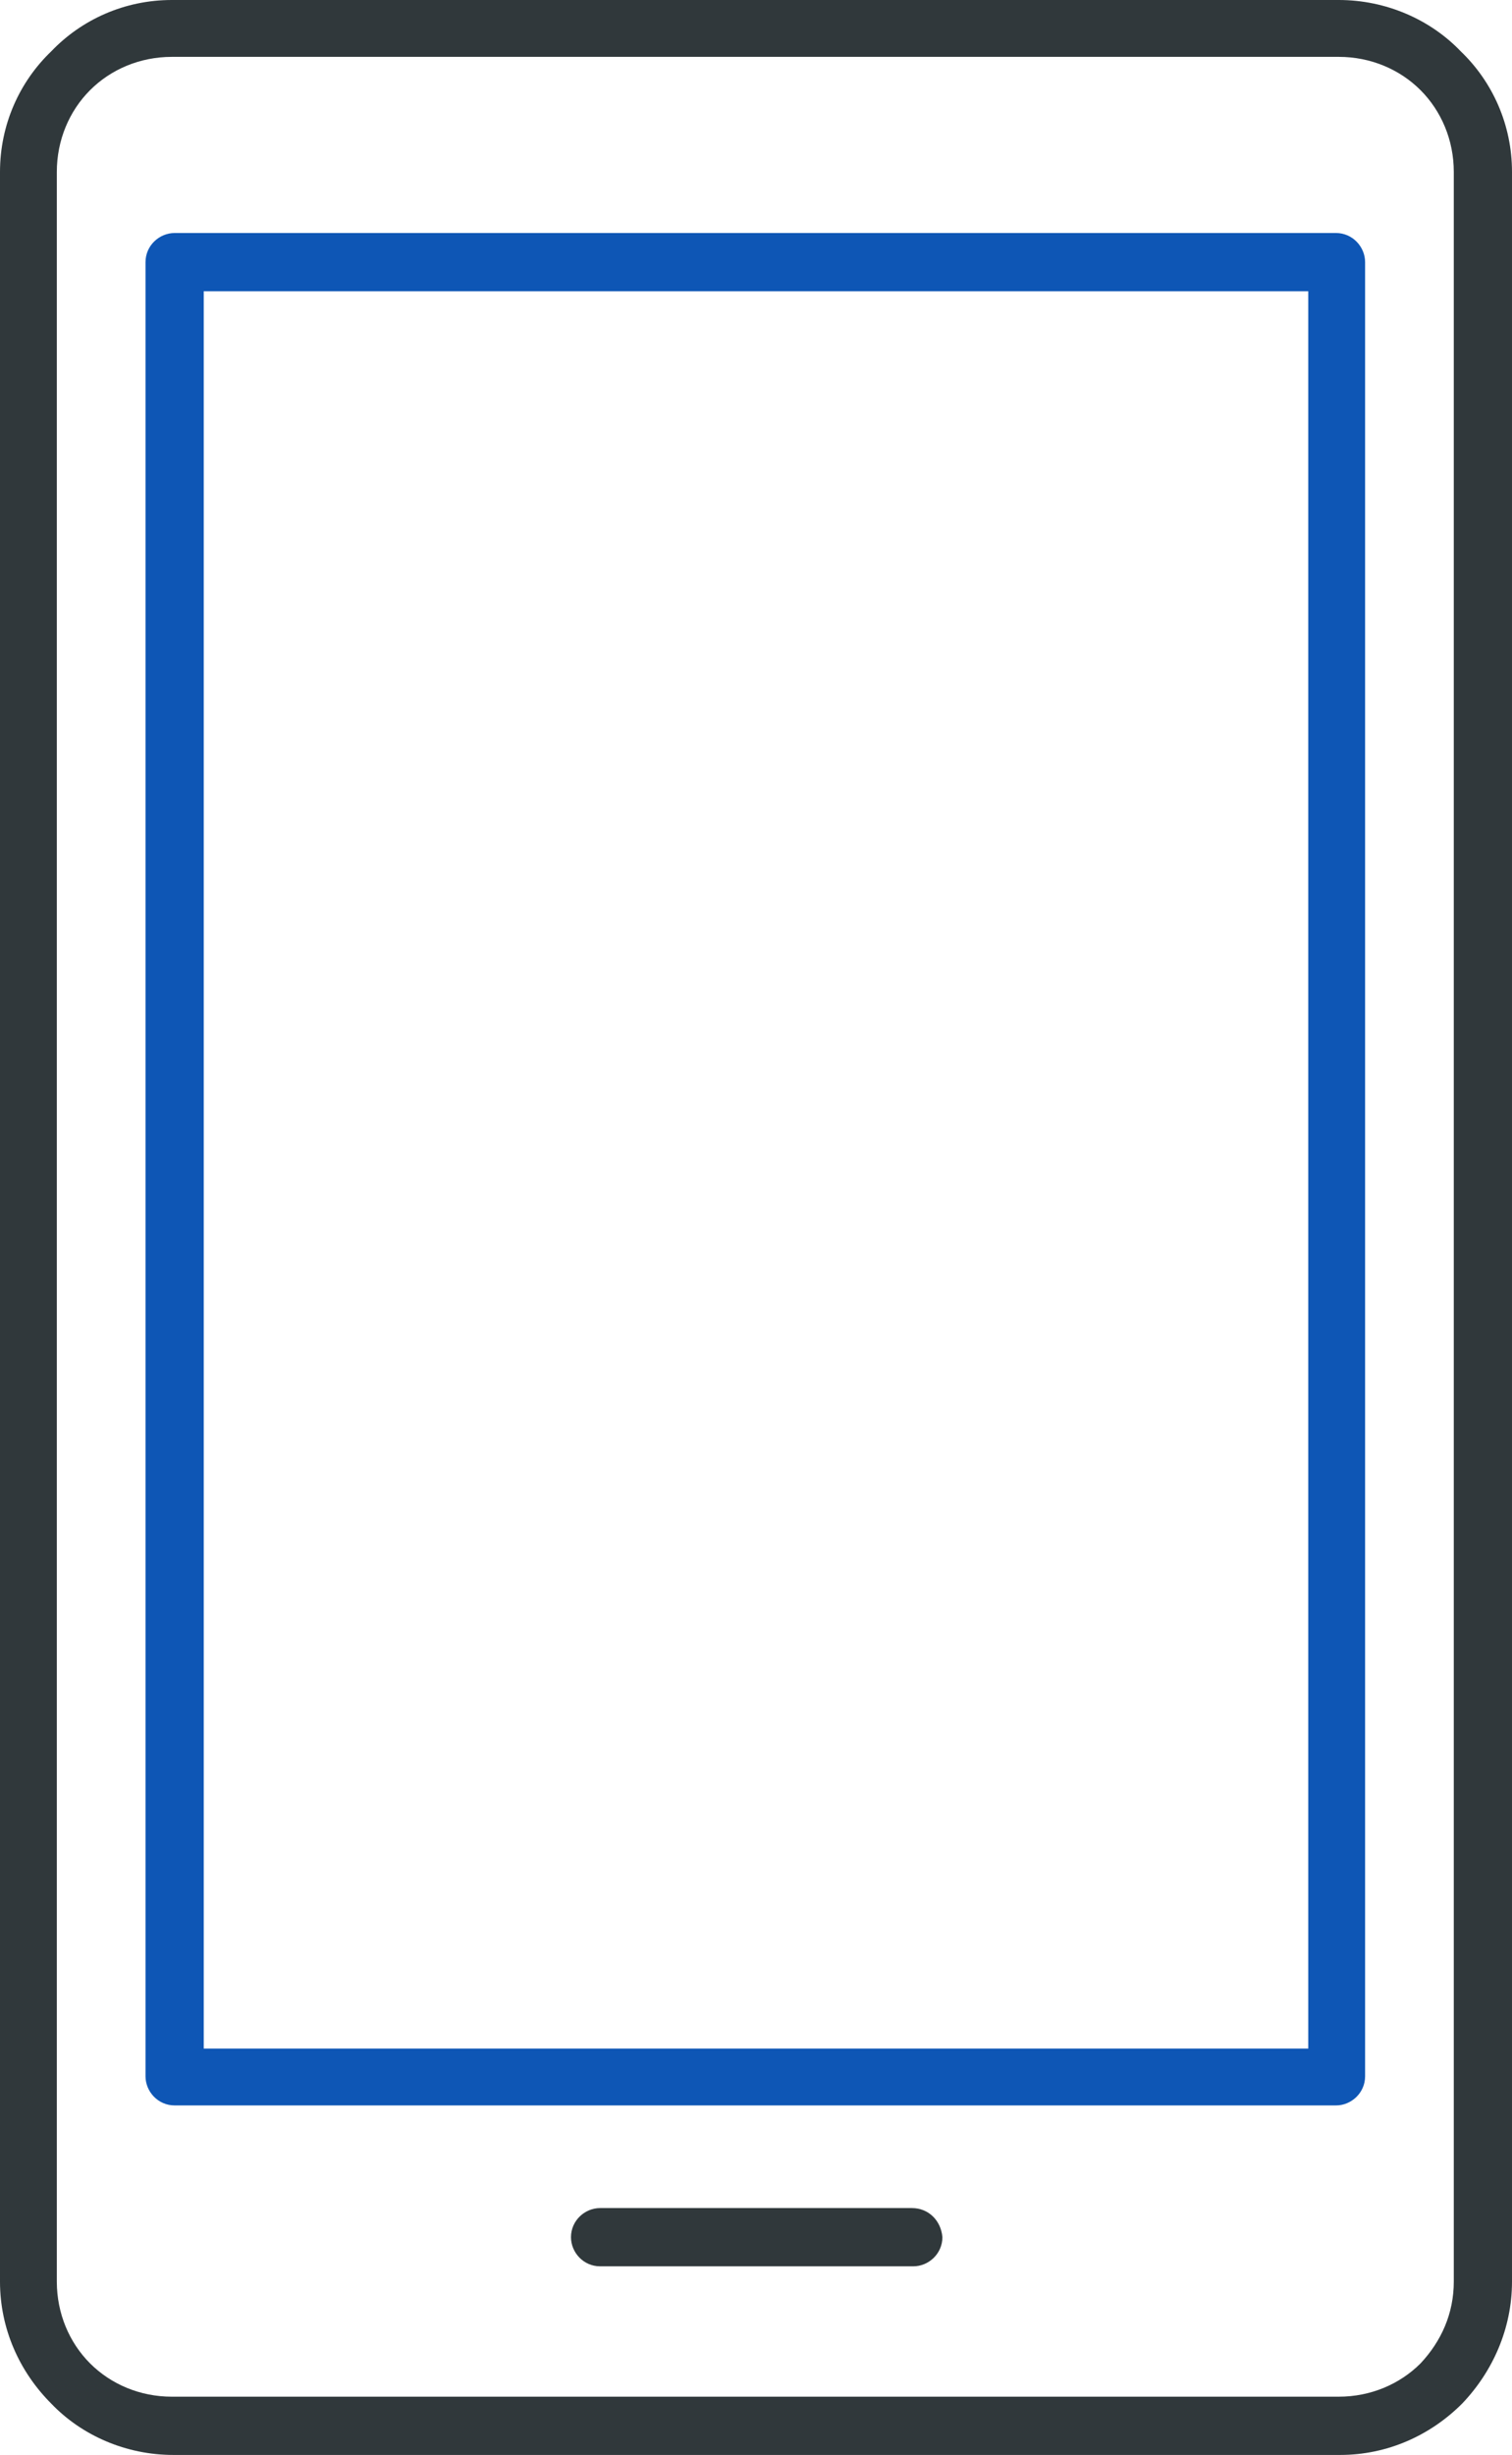
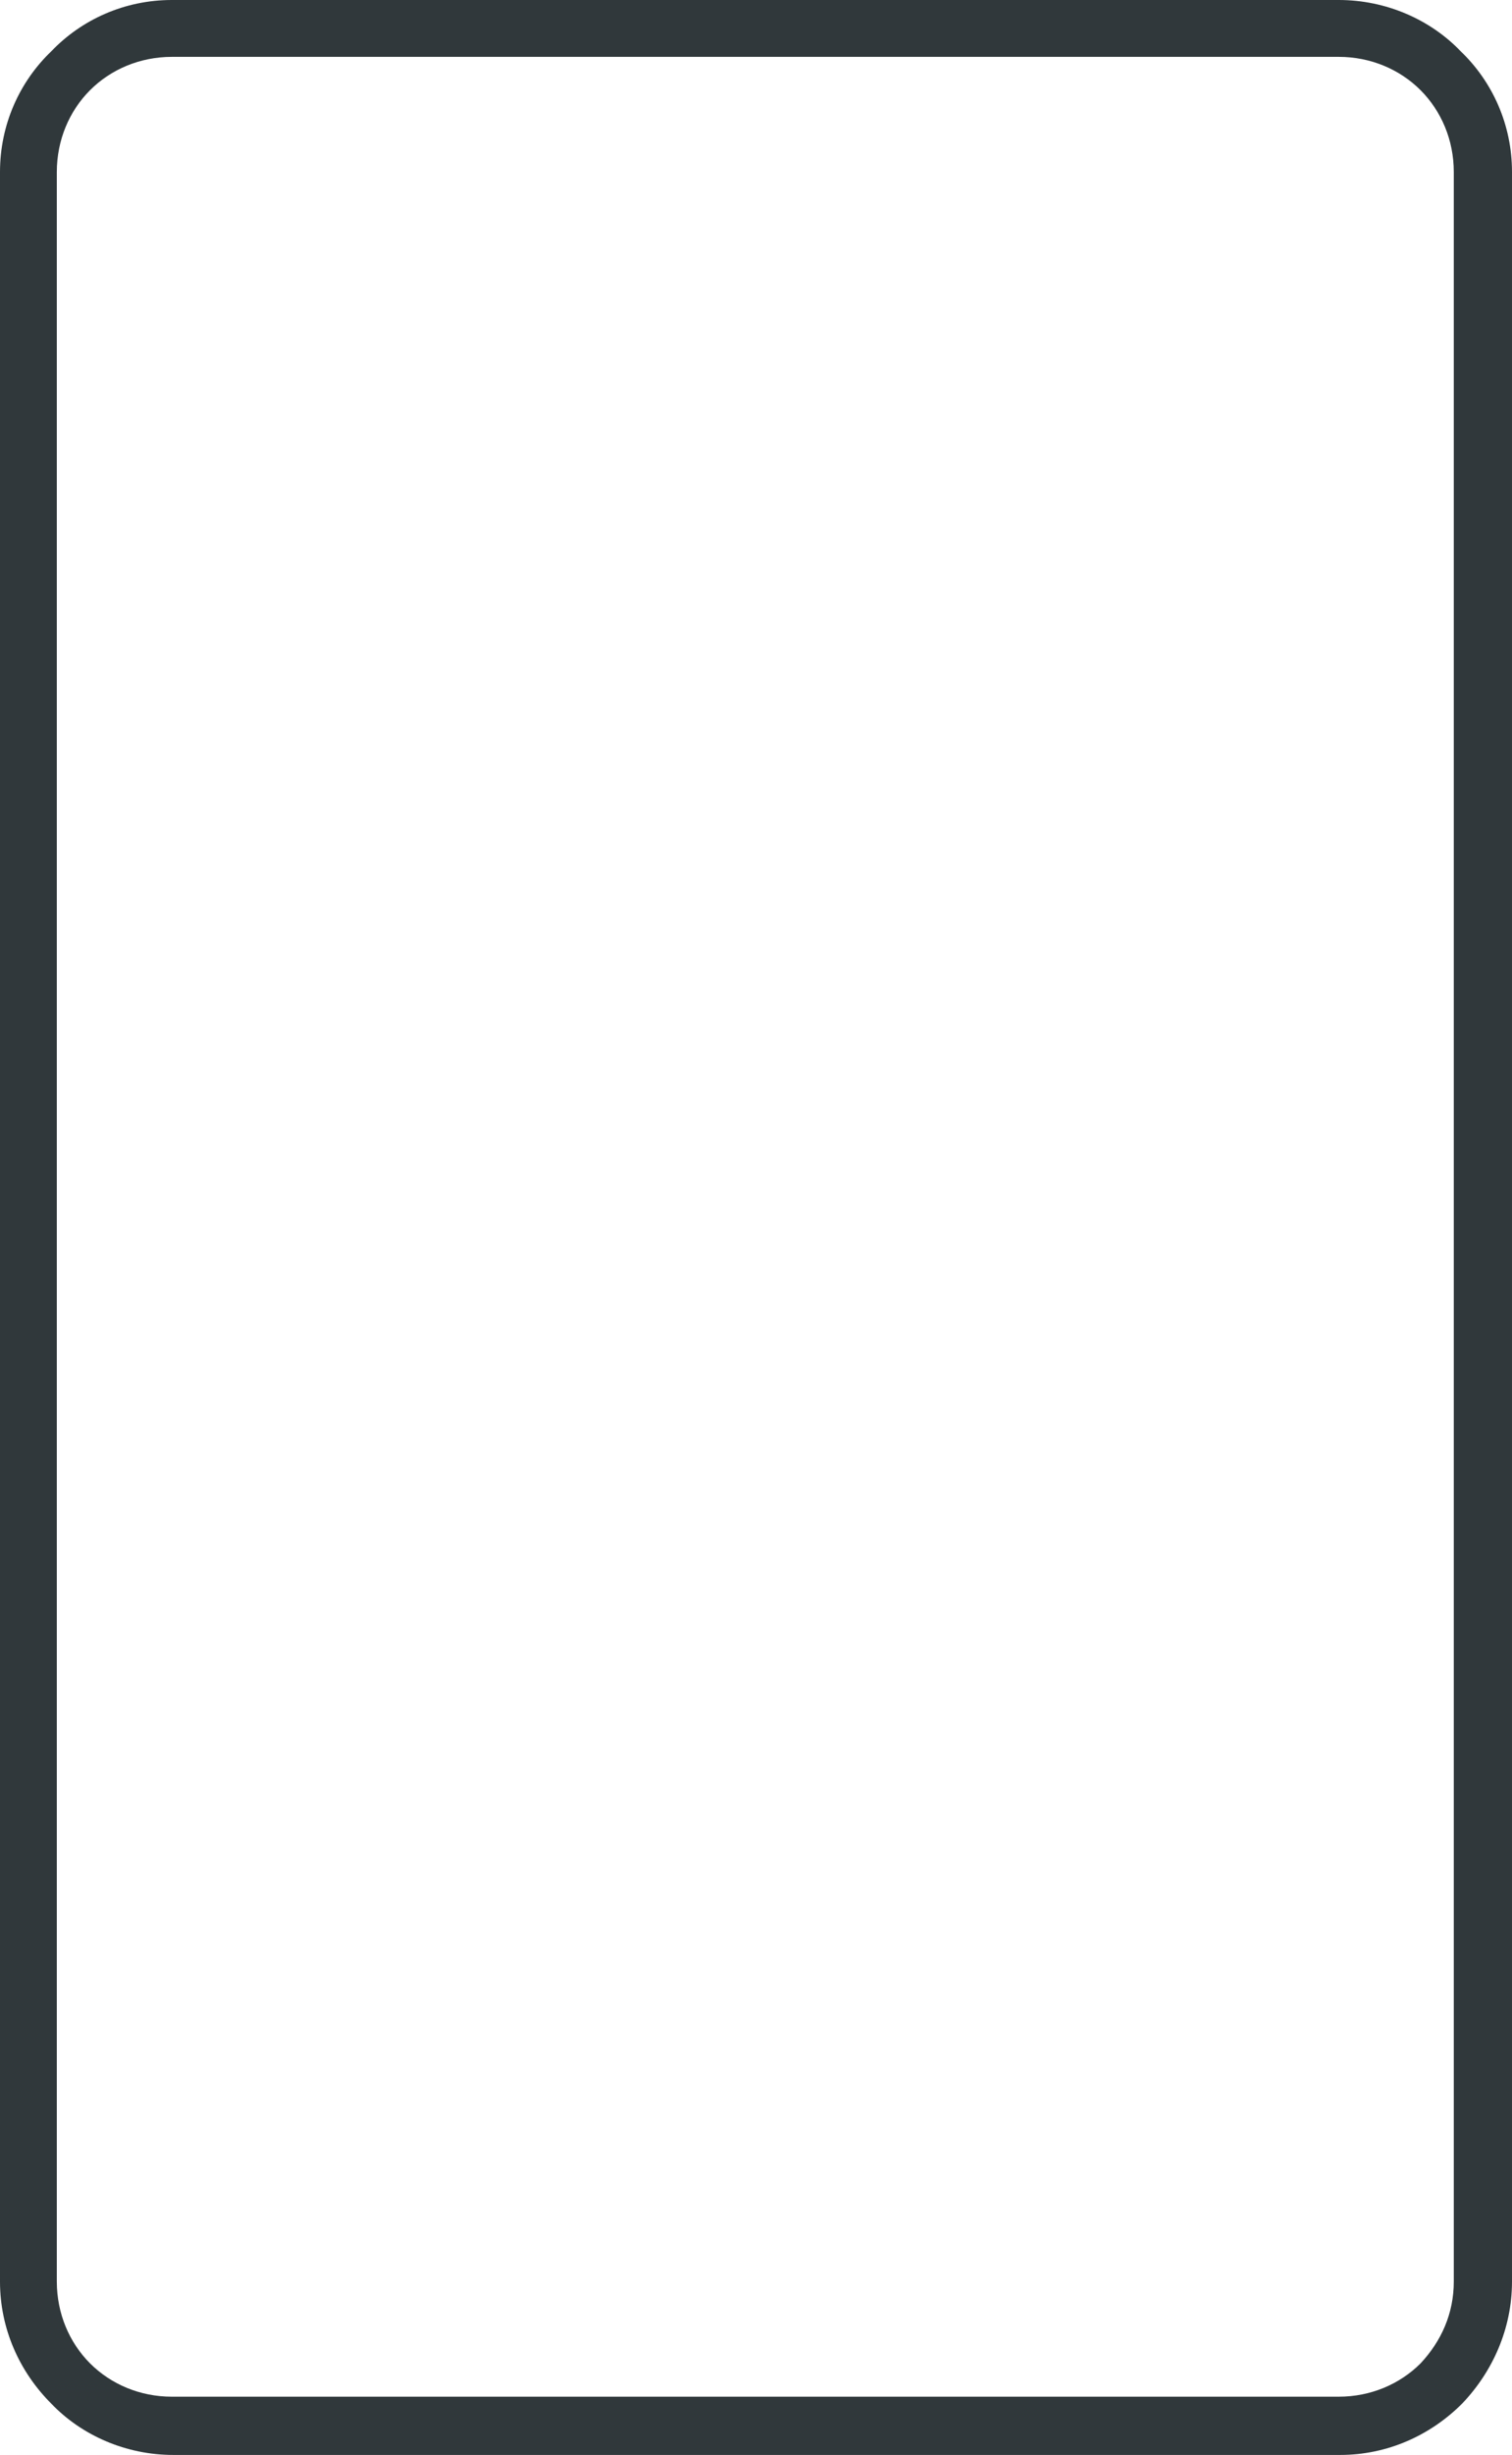
<svg xmlns="http://www.w3.org/2000/svg" version="1.1" id="Ñëîé_1" x="0px" y="0px" viewBox="0 0 109.1 177" style="enable-background:new 0 0 109.1 177;" xml:space="preserve">
  <style type="text/css">
	.st0{fill:#0E56B5;}
	.st1{fill:#30383B;}
</style>
  <g>
-     <path class="st0" d="M96.4,16.8H12.6c-1.1,0-2.1,0.9-2.1,2.1v130.8c0,1.1,0.9,2.1,2.1,2.1h83.8c1.1,0,2.1-0.9,2.1-2.1V18.9   C98.5,17.8,97.6,16.8,96.4,16.8z M94.4,147.7H14.7V21h79.7V147.7z" />
-     <path class="st1" d="M65.8,159.2H43.3c-1.1,0-2.1,0.9-2.1,2.1c0,1.1,0.9,2.1,2.1,2.1h22.6c1.1,0,2.1-0.9,2.1-2.1   C67.9,160.1,67,159.2,65.8,159.2z" />
    <path class="st1" d="M105.4,3.7L105.4,3.7C103.2,1.4,100,0,96.6,0H12.4C9,0,5.9,1.4,3.7,3.7C1.4,5.9,0,9,0,12.4v152.1   c0,3.4,1.4,6.5,3.7,8.8c2.2,2.3,5.4,3.7,8.8,3.7h84.2c3.4,0,6.5-1.4,8.8-3.7l0,0c2.2-2.3,3.6-5.4,3.6-8.8V12.4   C109.1,9,107.7,5.9,105.4,3.7z M104.9,164.5c0,2.3-0.9,4.3-2.4,5.9l0,0c-1.5,1.5-3.6,2.4-5.9,2.4H12.4c-2.3,0-4.4-0.9-5.9-2.4   c-1.5-1.5-2.4-3.6-2.4-5.9V12.4c0-2.3,0.9-4.4,2.4-5.9c1.5-1.5,3.6-2.4,5.9-2.4h84.2c2.3,0,4.4,0.9,5.9,2.4l0,0   c1.5,1.5,2.4,3.6,2.4,5.9V164.5z" />
  </g>
</svg>